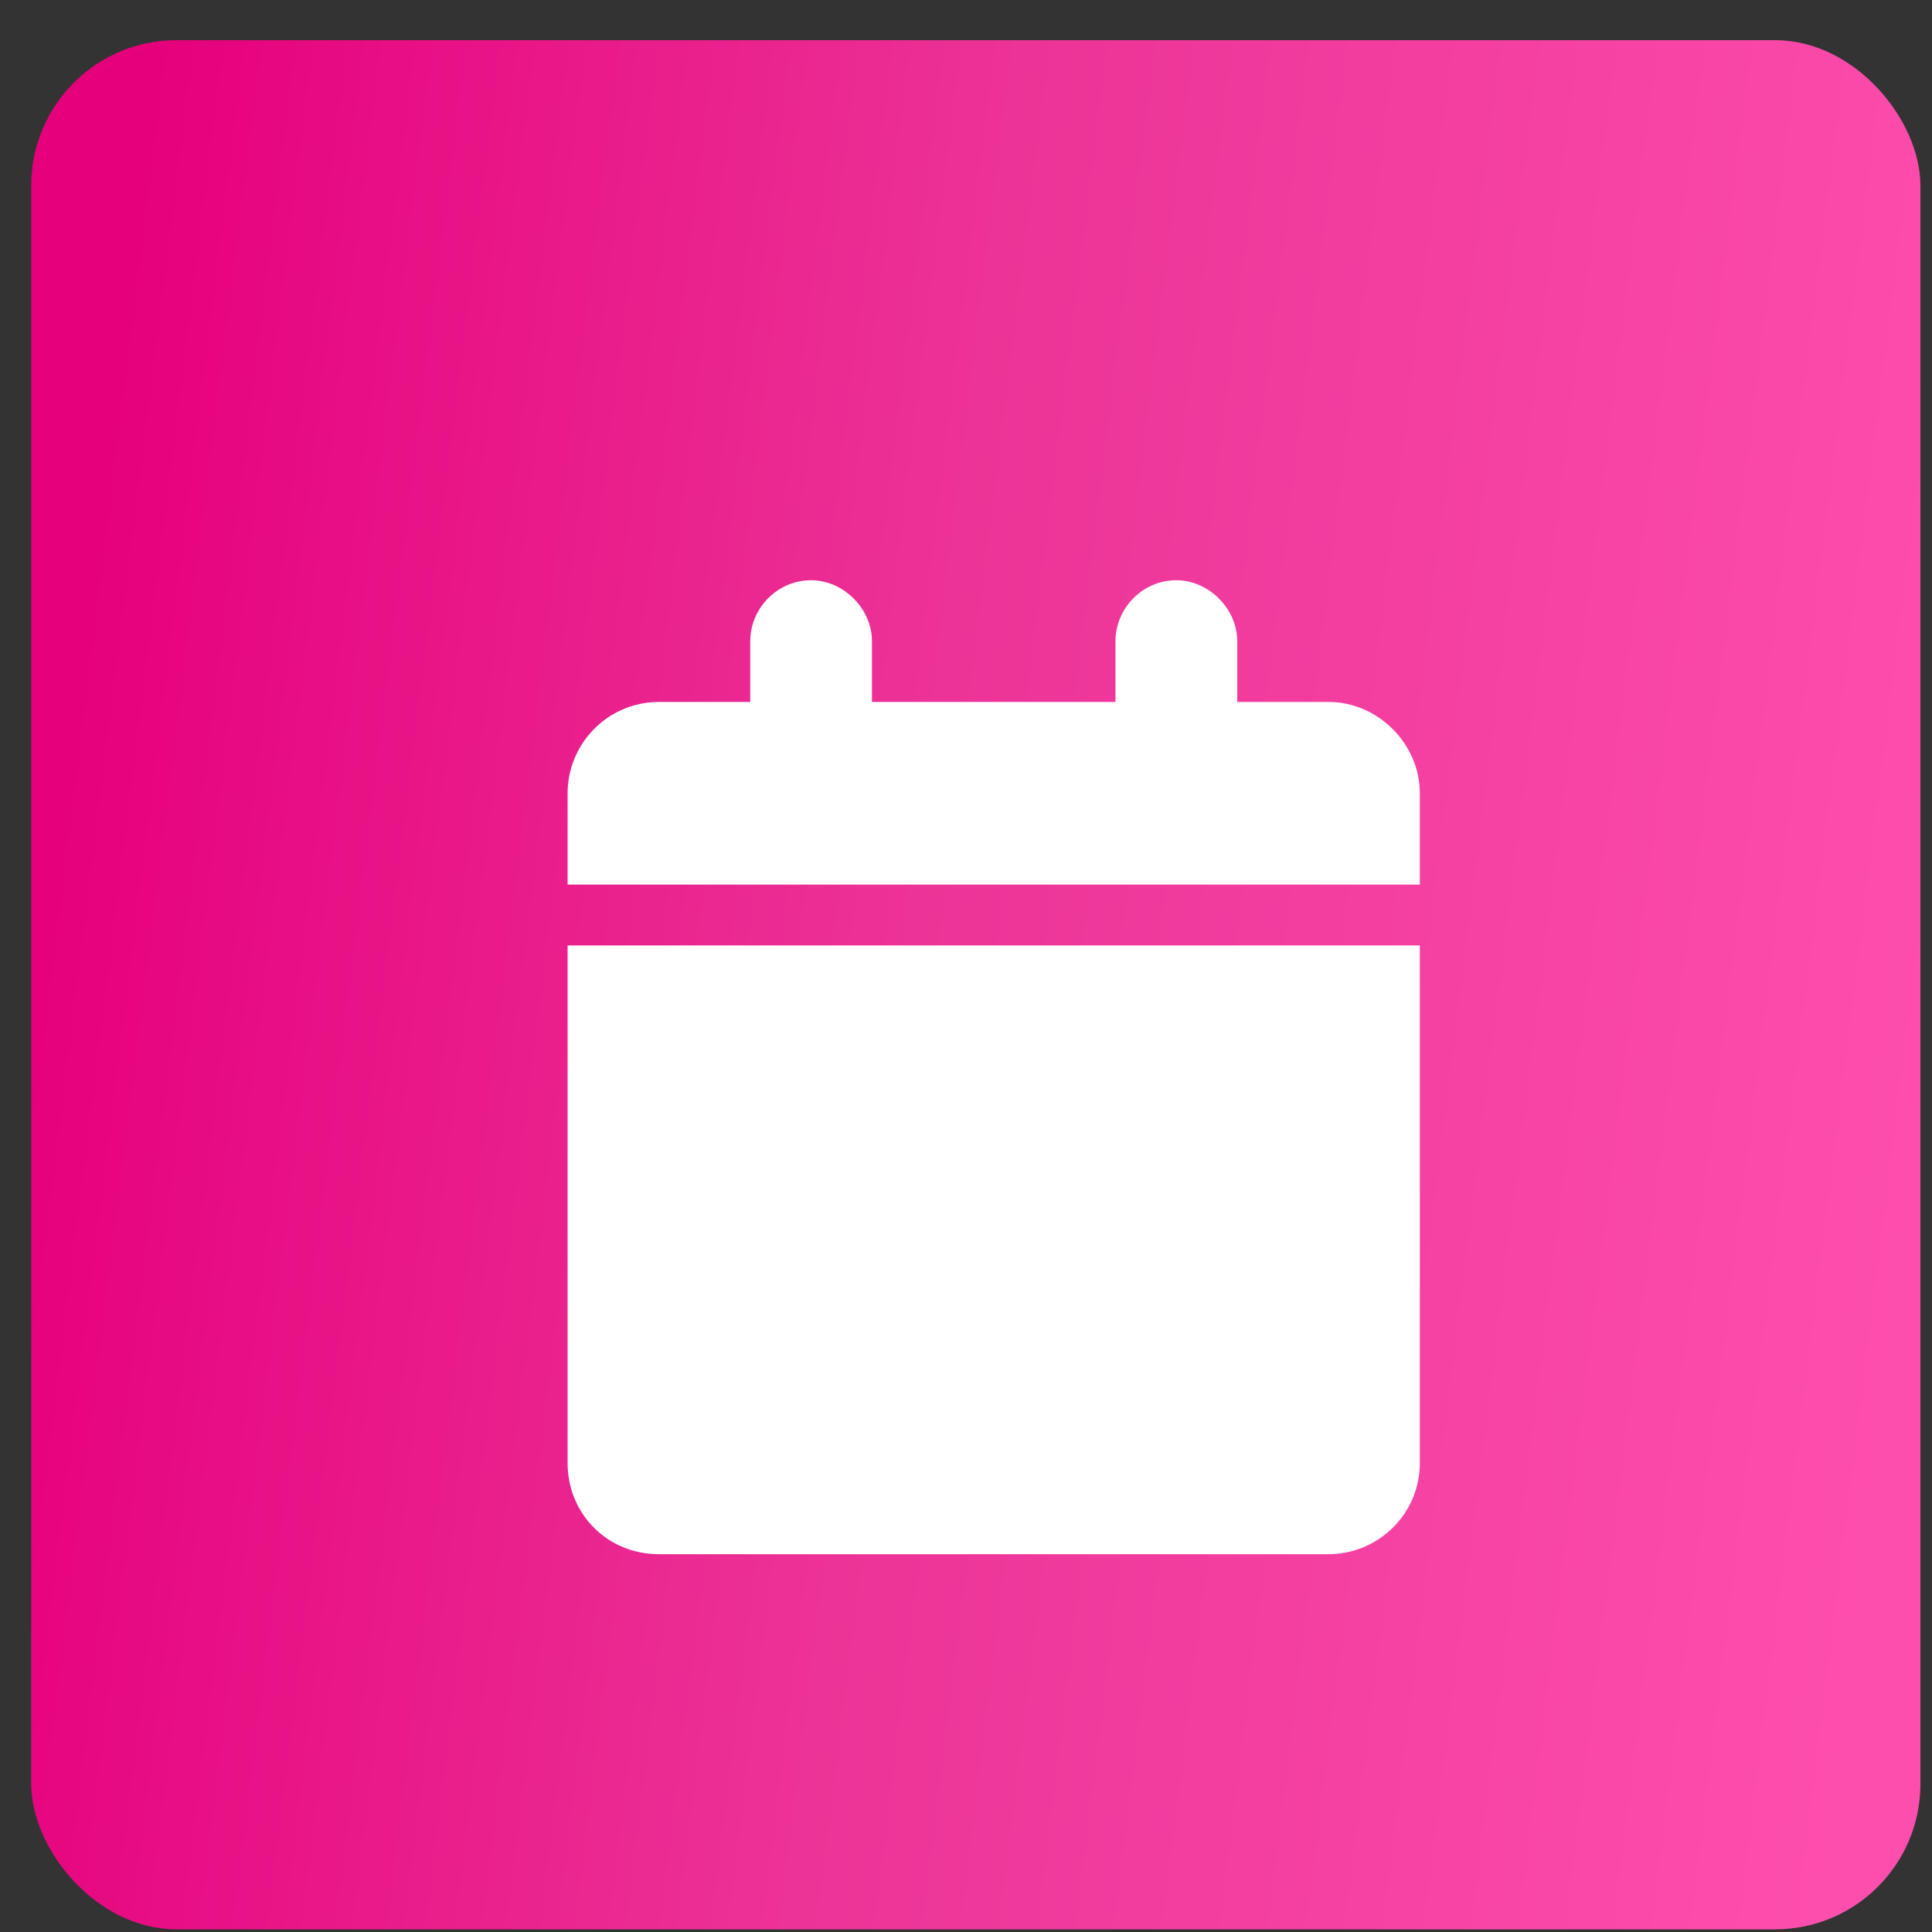
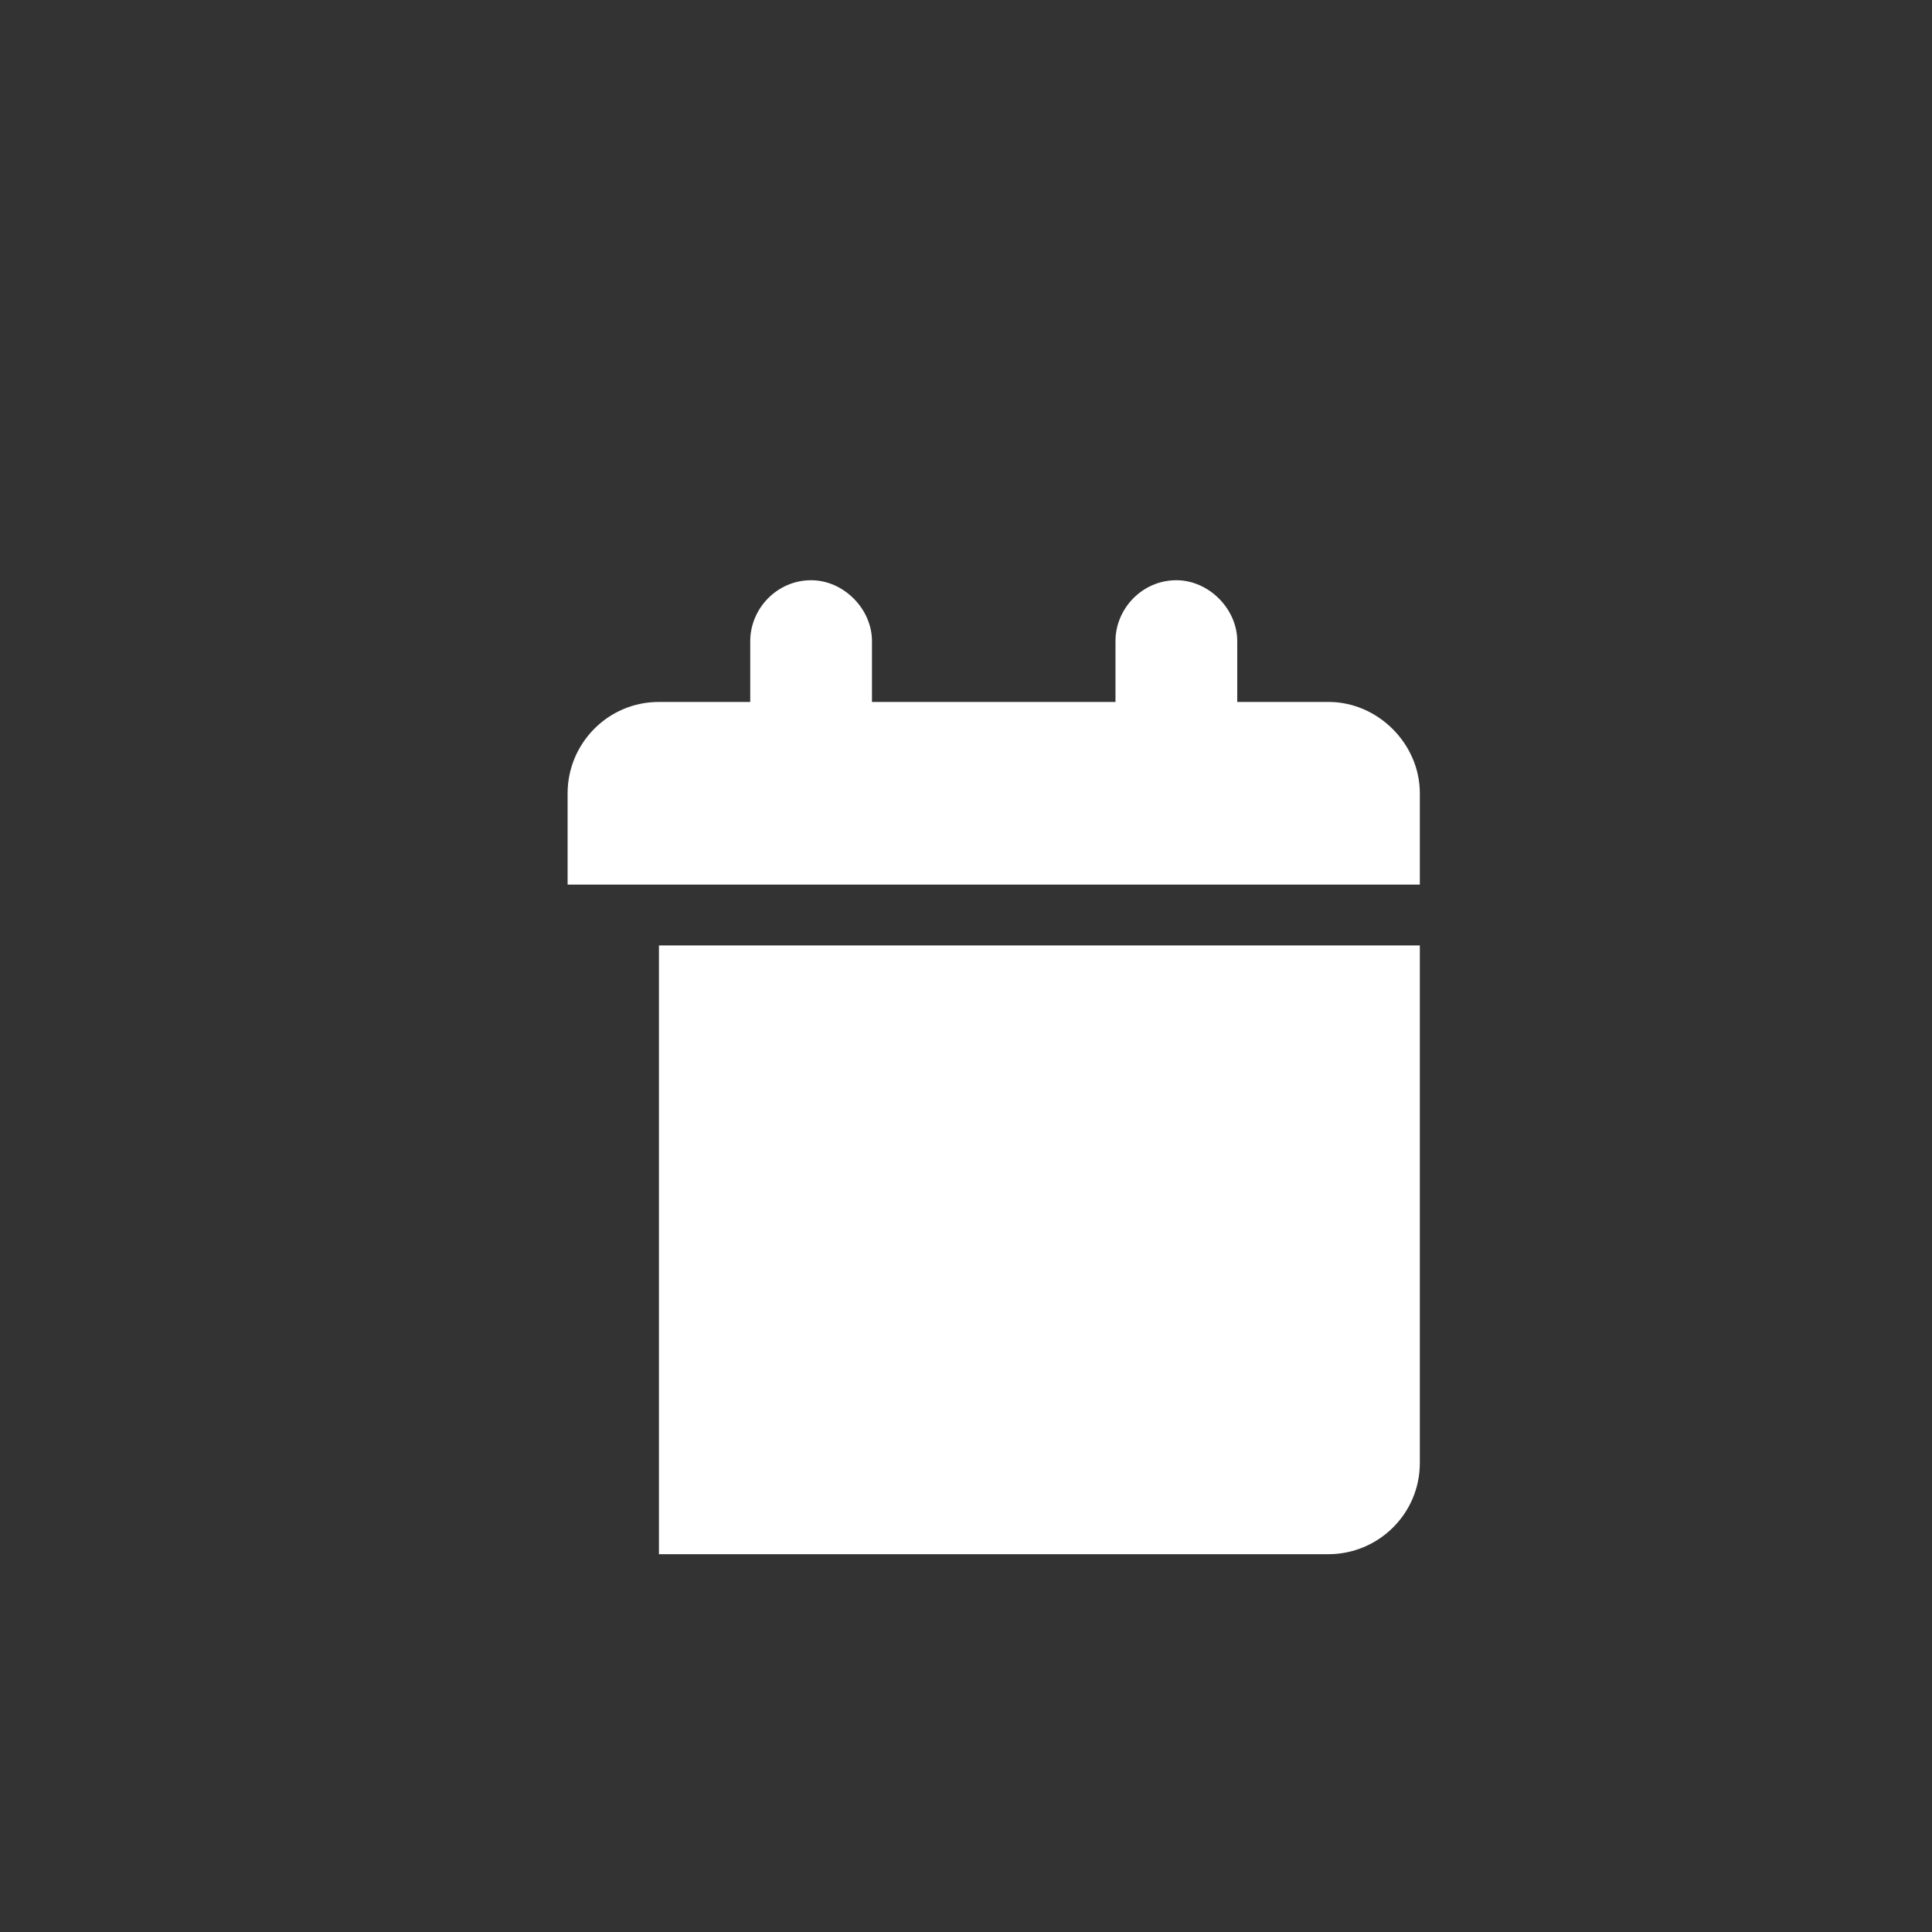
<svg xmlns="http://www.w3.org/2000/svg" width="43" height="43" viewBox="0 0 43 43" fill="none">
  <rect x="0" y="0" width="43" height="43" fill="#333333" stroke="none" />
-   <rect x="0.695" y="0.894" width="42.047" height="42.047" rx="3.234" fill="url(#paint0_linear_3_662)" />
-   <path d="M16.698 14.269C16.698 13.549 17.291 12.914 18.053 12.914C18.773 12.914 19.407 13.549 19.407 14.269V15.623H24.827V14.269C24.827 13.549 25.42 12.914 26.182 12.914C26.901 12.914 27.537 13.549 27.537 14.269V15.623H29.569C30.669 15.623 31.601 16.555 31.601 17.656V19.688H12.633V17.656C12.633 16.555 13.523 15.623 14.666 15.623H16.698V14.269ZM31.601 32.559C31.601 33.702 30.669 34.591 29.569 34.591H14.666C13.523 34.591 12.633 33.702 12.633 32.559V21.043H31.601V32.559Z" fill="white" />
+   <path d="M16.698 14.269C16.698 13.549 17.291 12.914 18.053 12.914C18.773 12.914 19.407 13.549 19.407 14.269V15.623H24.827V14.269C24.827 13.549 25.42 12.914 26.182 12.914C26.901 12.914 27.537 13.549 27.537 14.269V15.623H29.569C30.669 15.623 31.601 16.555 31.601 17.656V19.688H12.633V17.656C12.633 16.555 13.523 15.623 14.666 15.623H16.698V14.269ZM31.601 32.559C31.601 33.702 30.669 34.591 29.569 34.591H14.666V21.043H31.601V32.559Z" fill="white" />
  <defs>
    <linearGradient id="paint0_linear_3_662" x1="0.695" y1="4.102" x2="44.735" y2="9.563" gradientUnits="userSpaceOnUse">
      <stop offset="0.051" stop-color="#E6007C" />
      <stop offset="0.484" stop-color="#EC3397" />
      <stop offset="1" stop-color="#FE4EAD" />
    </linearGradient>
  </defs>
</svg>